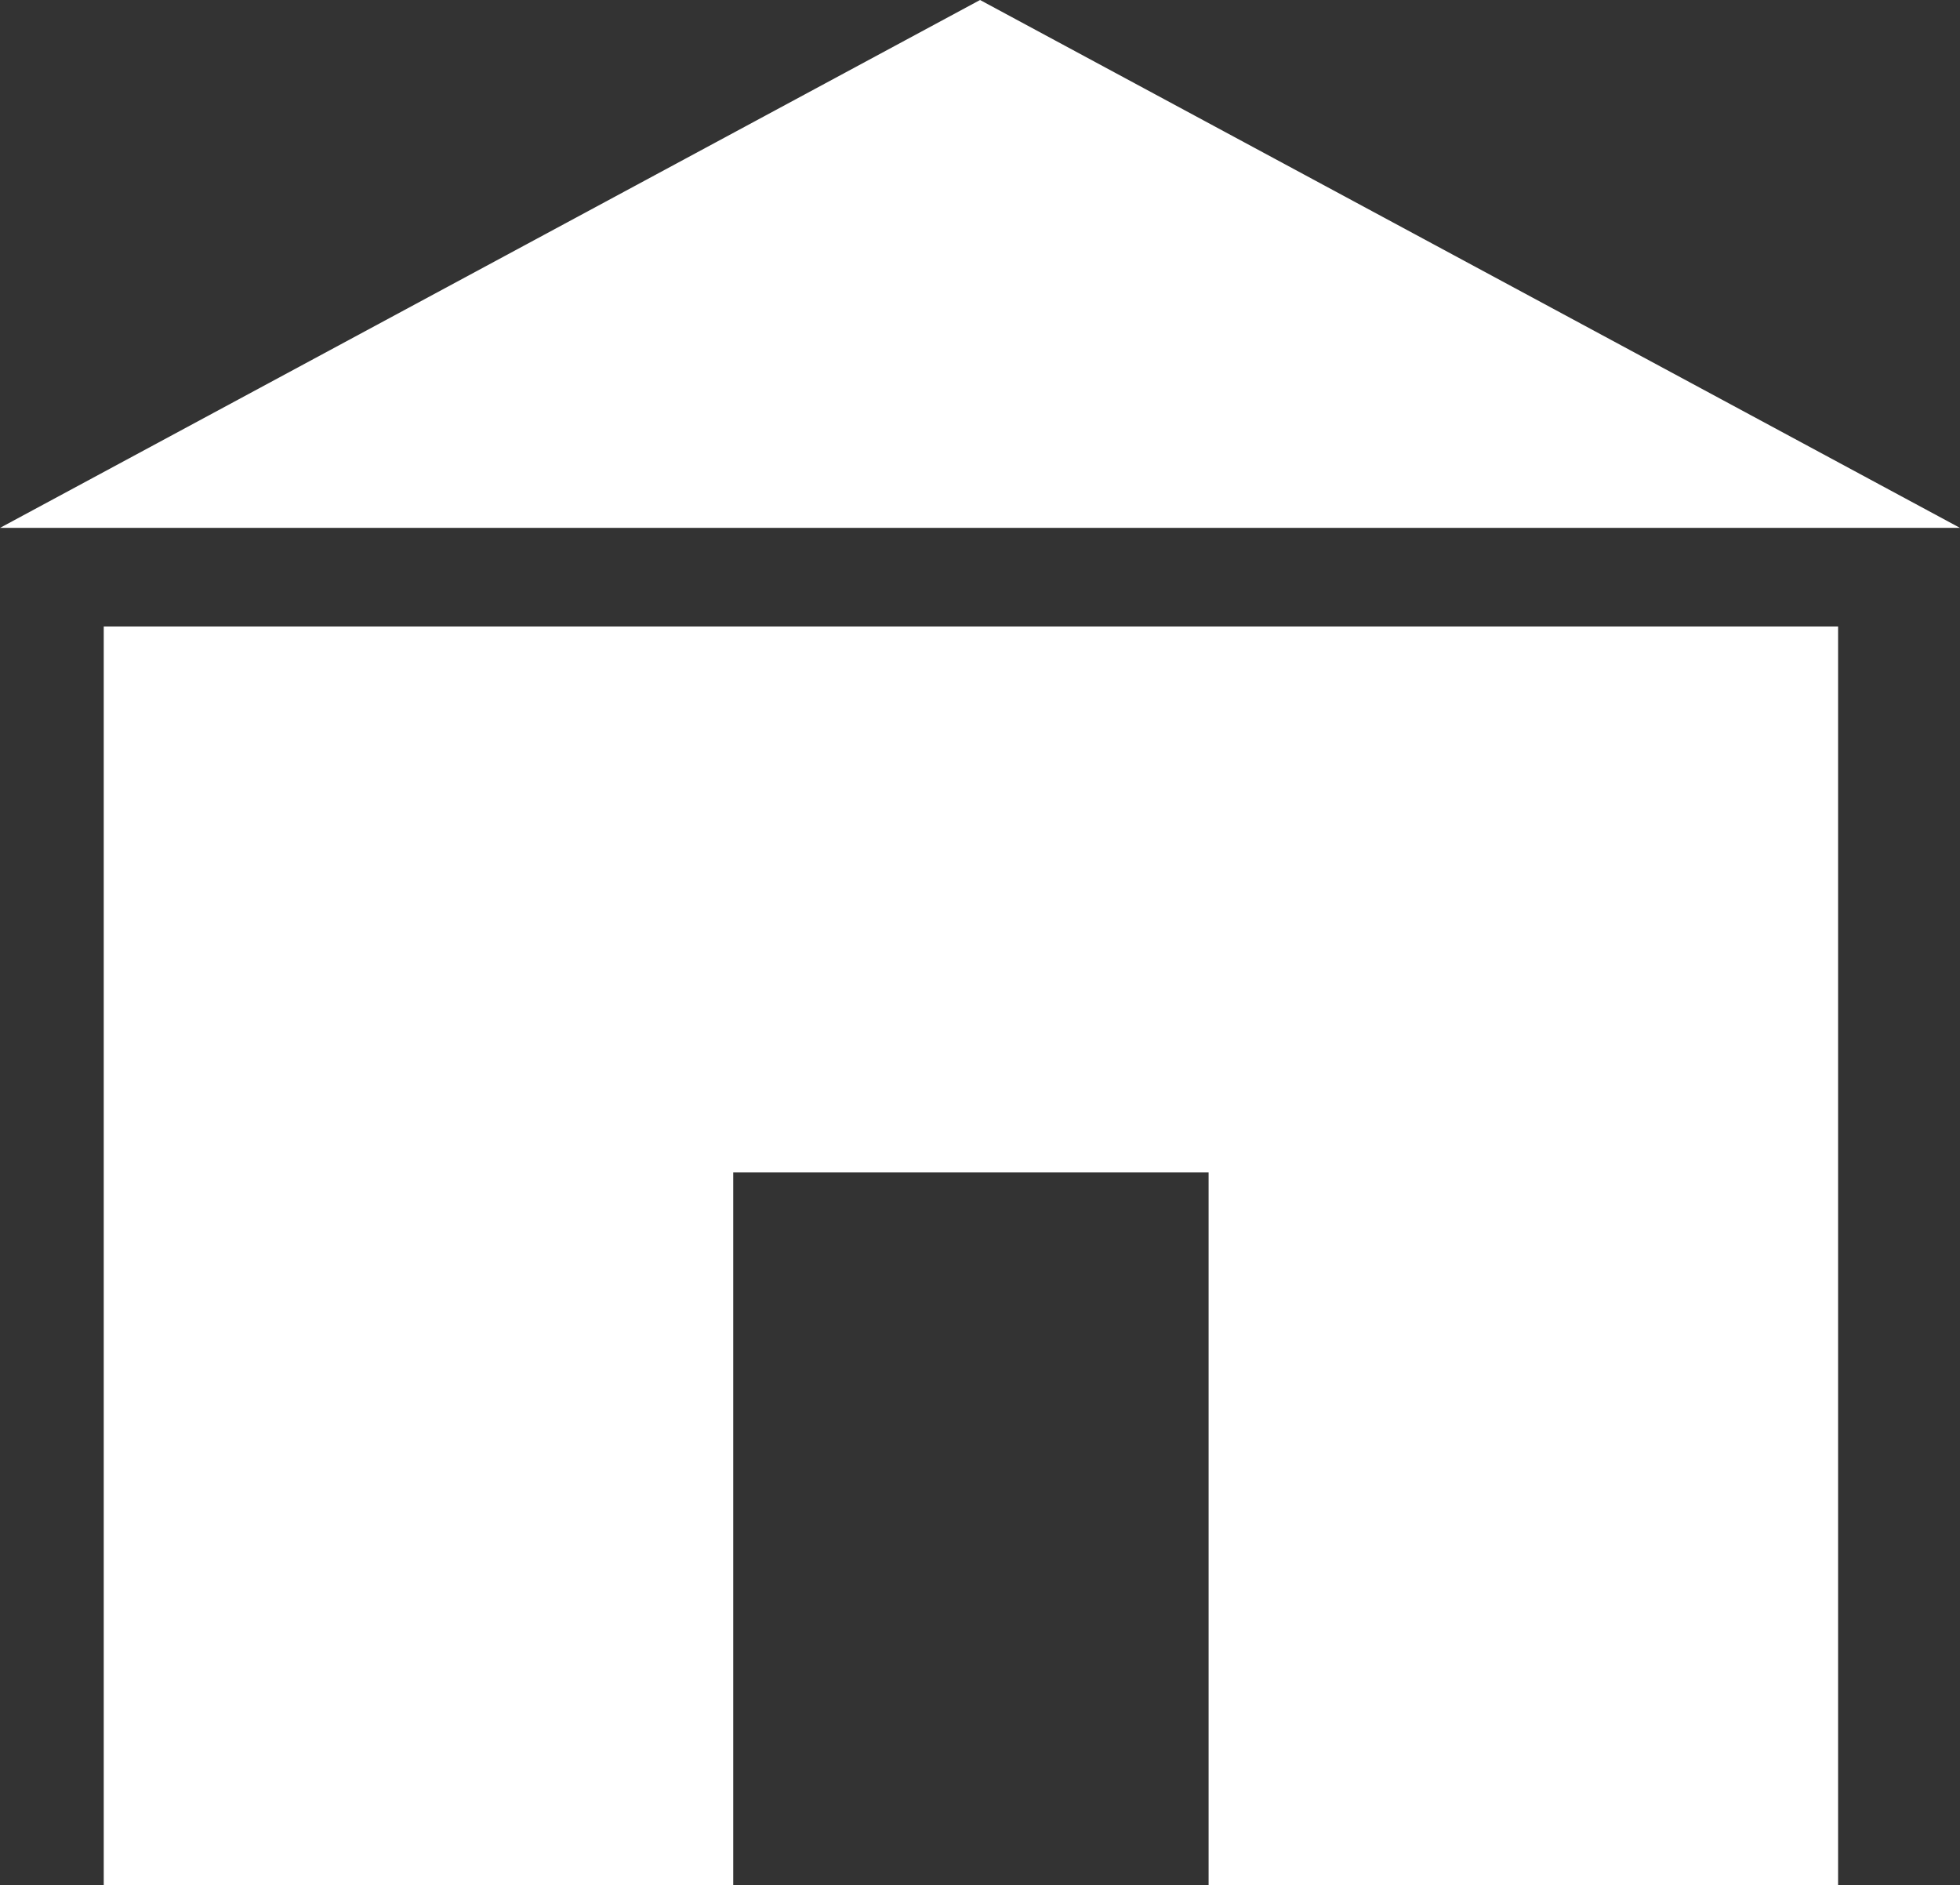
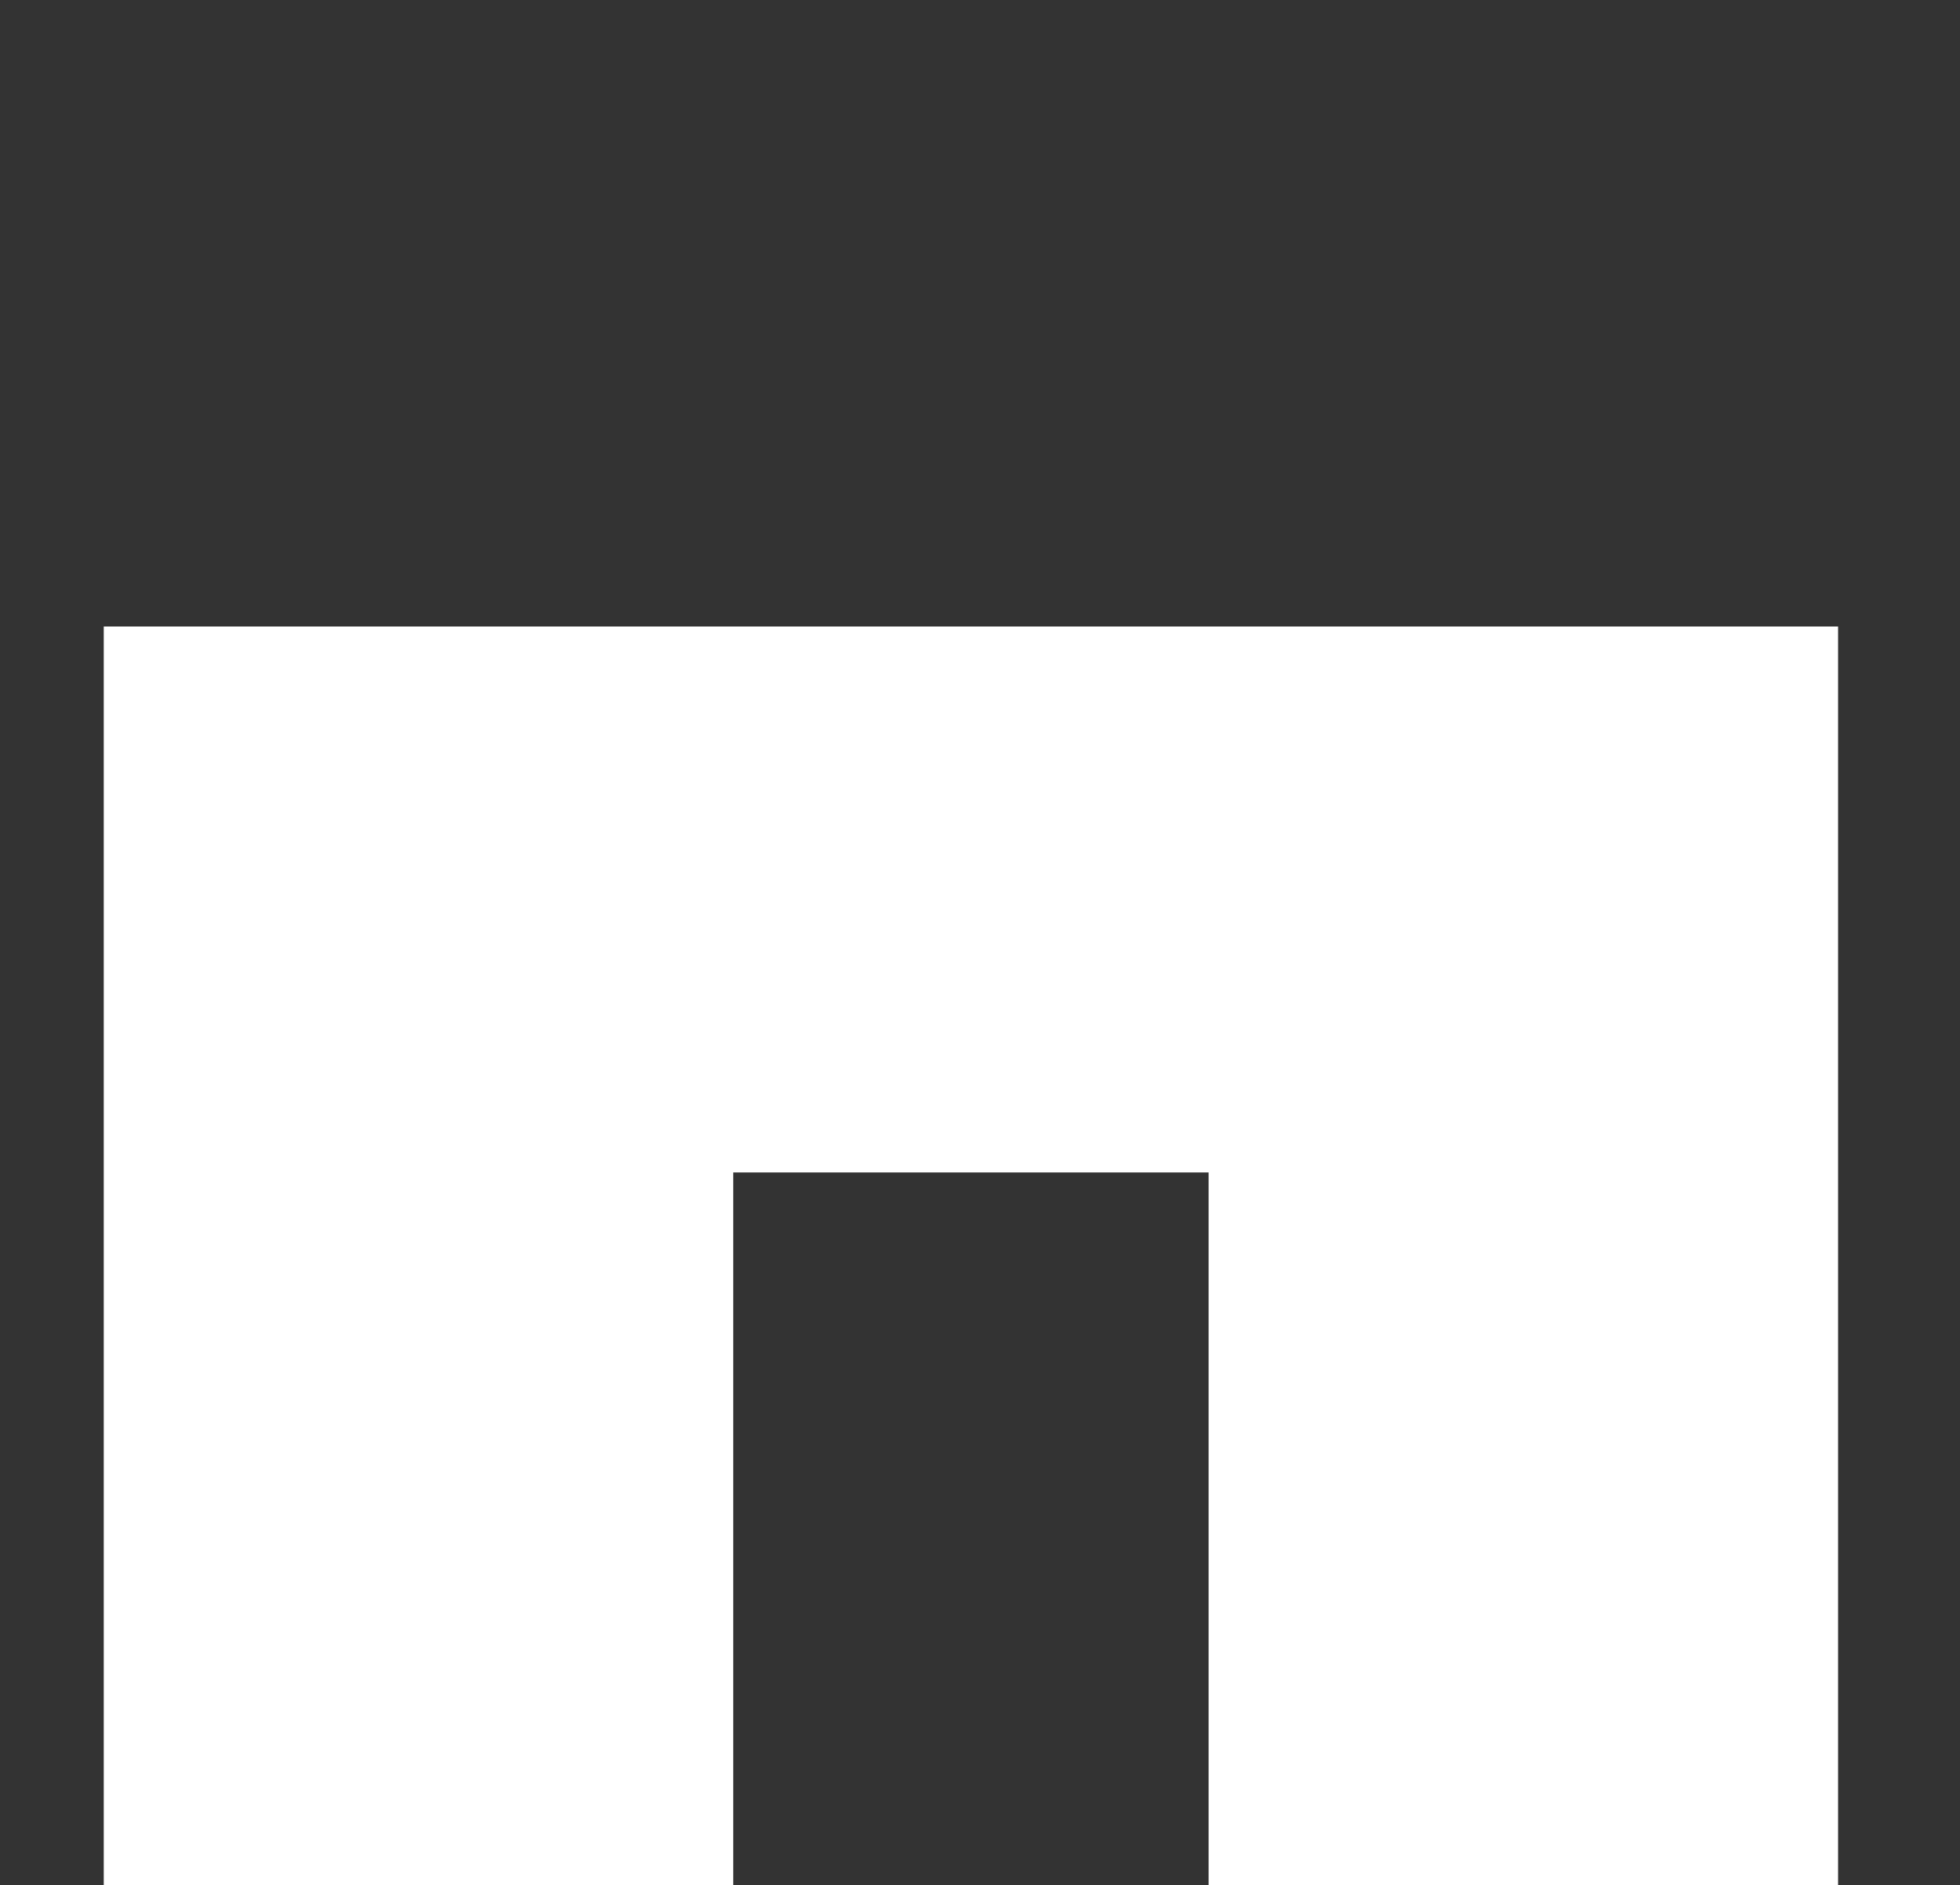
<svg xmlns="http://www.w3.org/2000/svg" width="20.933" height="20.129" viewBox="0 0 20.933 20.129">
  <rect x="0" y="0" width="20.933" height="20.129" fill="#333333" stroke="none" />
  <desc>House</desc>
  <g class="Group_2719" data-name="Group 2719" transform="translate(-5043.52 -2355.977)">
    <g class="Group_2579" data-name="Group 2579" transform="translate(5044.628 2362.667)">
-       <rect class="Rectangle_700" data-name="Rectangle 700" height="13.439" transform="translate(18.523 0)" fill="#fff" />
      <rect class="Rectangle_701" data-name="Rectangle 701" height="13.439" transform="translate(0 0)" fill="#fff" />
      <path class="Path_2095" data-name="Path 2095" d="M5048.687,2387.189v13.439h6.723v-7.609h5.077v7.609h6.723v-13.439Z" transform="translate(-5048.687 -2387.189)" fill="#fff" />
    </g>
-     <path class="Path_2096" data-name="Path 2096" d="M5064.453,2361.614H5043.52l10.467-5.637h0Z" transform="translate(0)" fill="#fff" />
  </g>
</svg>